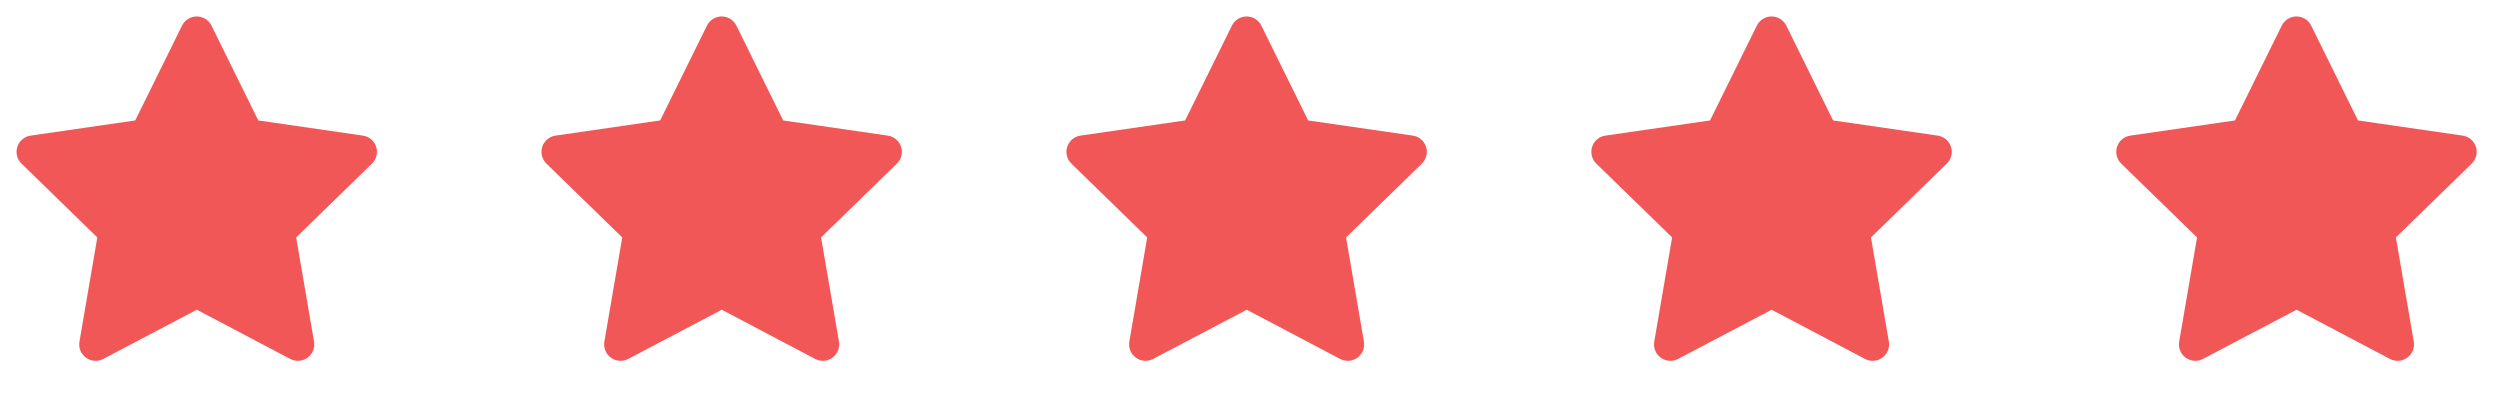
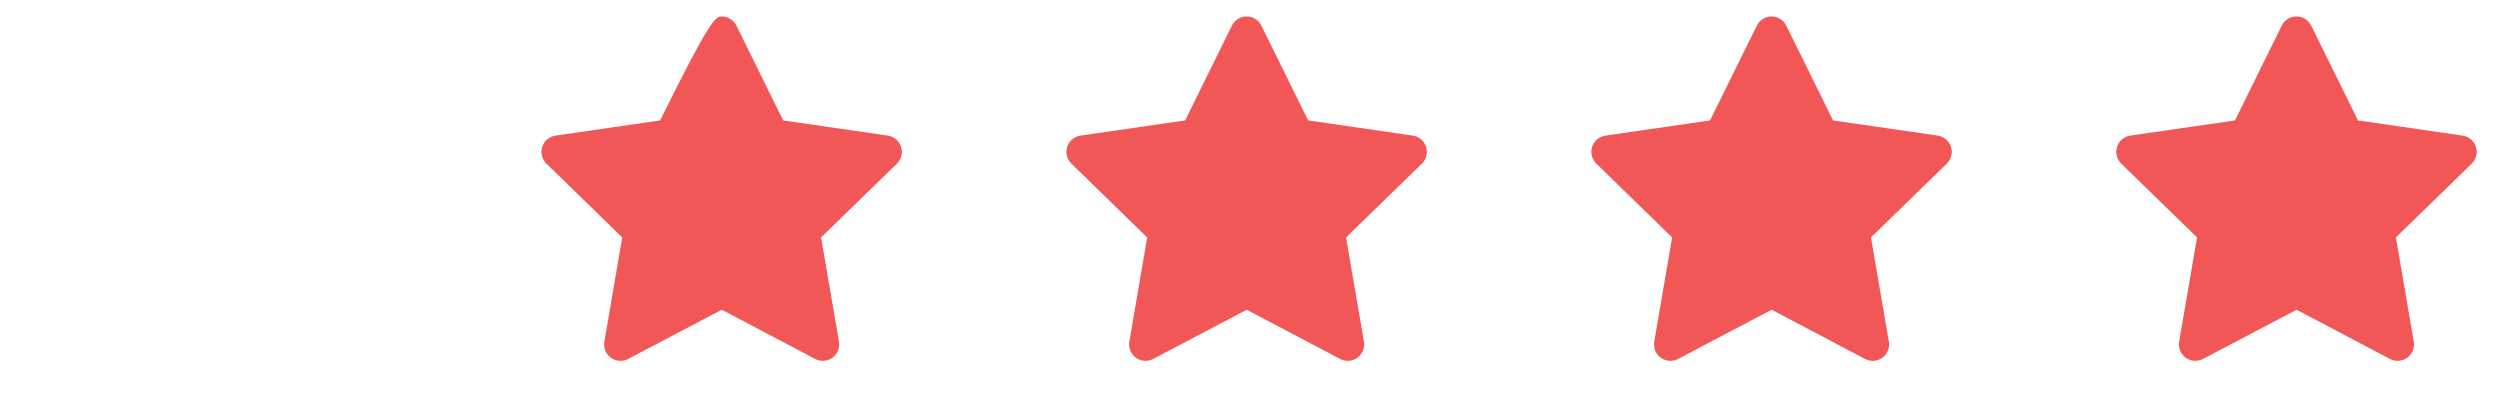
<svg xmlns="http://www.w3.org/2000/svg" width="127" height="20" viewBox="0 0 127 20" fill="none">
-   <path fill-rule="evenodd" clip-rule="evenodd" d="M9.995 0.836C10.312 0.836 10.602 1.016 10.742 1.3L13.12 6.118L18.436 6.889C18.75 6.934 19.011 7.154 19.109 7.456C19.207 7.758 19.125 8.089 18.898 8.311L15.045 12.061L15.954 17.356C16.007 17.669 15.879 17.985 15.622 18.171C15.365 18.358 15.025 18.382 14.744 18.234L10 15.734L5.245 18.234C4.964 18.382 4.624 18.357 4.368 18.171C4.111 17.985 3.982 17.669 4.036 17.356L4.944 12.061L1.092 8.311C0.865 8.089 0.783 7.758 0.881 7.456C0.979 7.154 1.24 6.934 1.554 6.889L6.87 6.118L9.248 1.3C9.388 1.016 9.678 0.836 9.995 0.836Z" fill="#f25758" />
-   <path fill-rule="evenodd" clip-rule="evenodd" d="M36.661 0.836C36.978 0.836 37.268 1.016 37.408 1.3L39.786 6.118L45.102 6.889C45.416 6.934 45.677 7.154 45.775 7.456C45.873 7.758 45.791 8.089 45.564 8.311L41.711 12.061L42.62 17.356C42.673 17.669 42.545 17.985 42.288 18.171C42.031 18.358 41.691 18.382 41.41 18.234L36.666 15.734L31.911 18.234C31.63 18.382 31.29 18.357 31.034 18.171C30.777 17.985 30.648 17.669 30.702 17.356L31.61 12.061L27.758 8.311C27.53 8.089 27.449 7.758 27.547 7.456C27.645 7.154 27.906 6.934 28.22 6.889L33.536 6.118L35.914 1.3C36.054 1.016 36.344 0.836 36.661 0.836Z" fill="#f25758" />
+   <path fill-rule="evenodd" clip-rule="evenodd" d="M36.661 0.836C36.978 0.836 37.268 1.016 37.408 1.3L39.786 6.118L45.102 6.889C45.416 6.934 45.677 7.154 45.775 7.456C45.873 7.758 45.791 8.089 45.564 8.311L41.711 12.061L42.62 17.356C42.673 17.669 42.545 17.985 42.288 18.171C42.031 18.358 41.691 18.382 41.41 18.234L36.666 15.734L31.911 18.234C31.63 18.382 31.29 18.357 31.034 18.171C30.777 17.985 30.648 17.669 30.702 17.356L31.61 12.061L27.758 8.311C27.53 8.089 27.449 7.758 27.547 7.456C27.645 7.154 27.906 6.934 28.22 6.889L33.536 6.118C36.054 1.016 36.344 0.836 36.661 0.836Z" fill="#f25758" />
  <path fill-rule="evenodd" clip-rule="evenodd" d="M63.329 0.836C63.646 0.836 63.936 1.016 64.076 1.3L66.454 6.118L71.77 6.889C72.084 6.934 72.345 7.154 72.443 7.456C72.541 7.758 72.459 8.089 72.232 8.311L68.379 12.061L69.288 17.356C69.341 17.669 69.213 17.985 68.956 18.171C68.699 18.358 68.359 18.382 68.078 18.234L63.334 15.734L58.579 18.234C58.298 18.382 57.958 18.357 57.702 18.171C57.445 17.985 57.316 17.669 57.37 17.356L58.278 12.061L54.426 8.311C54.199 8.089 54.117 7.758 54.215 7.456C54.313 7.154 54.574 6.934 54.888 6.889L60.204 6.118L62.582 1.3C62.722 1.016 63.012 0.836 63.329 0.836Z" fill="#f25758" />
  <path fill-rule="evenodd" clip-rule="evenodd" d="M89.995 0.836C90.312 0.836 90.602 1.016 90.742 1.3L93.12 6.118L98.436 6.889C98.75 6.934 99.011 7.154 99.109 7.456C99.207 7.758 99.125 8.089 98.898 8.311L95.045 12.061L95.954 17.356C96.007 17.669 95.879 17.985 95.622 18.171C95.365 18.358 95.025 18.382 94.744 18.234L90 15.734L85.245 18.234C84.964 18.382 84.624 18.357 84.368 18.171C84.111 17.985 83.982 17.669 84.036 17.356L84.944 12.061L81.092 8.311C80.865 8.089 80.783 7.758 80.881 7.456C80.979 7.154 81.24 6.934 81.554 6.889L86.87 6.118L89.248 1.3C89.388 1.016 89.678 0.836 89.995 0.836Z" fill="#f25758" />
  <path fill-rule="evenodd" clip-rule="evenodd" d="M116.661 0.836C116.978 0.836 117.268 1.016 117.408 1.3L119.786 6.118L125.102 6.889C125.416 6.934 125.677 7.154 125.775 7.456C125.873 7.758 125.791 8.089 125.564 8.311L121.711 12.061L122.62 17.356C122.673 17.669 122.545 17.985 122.288 18.171C122.031 18.358 121.691 18.382 121.41 18.234L116.666 15.734L111.911 18.234C111.63 18.382 111.29 18.357 111.034 18.171C110.777 17.985 110.648 17.669 110.702 17.356L111.61 12.061L107.758 8.311C107.531 8.089 107.449 7.758 107.547 7.456C107.645 7.154 107.906 6.934 108.22 6.889L113.536 6.118L115.914 1.3C116.054 1.016 116.344 0.836 116.661 0.836Z" fill="#f25758" />
</svg>